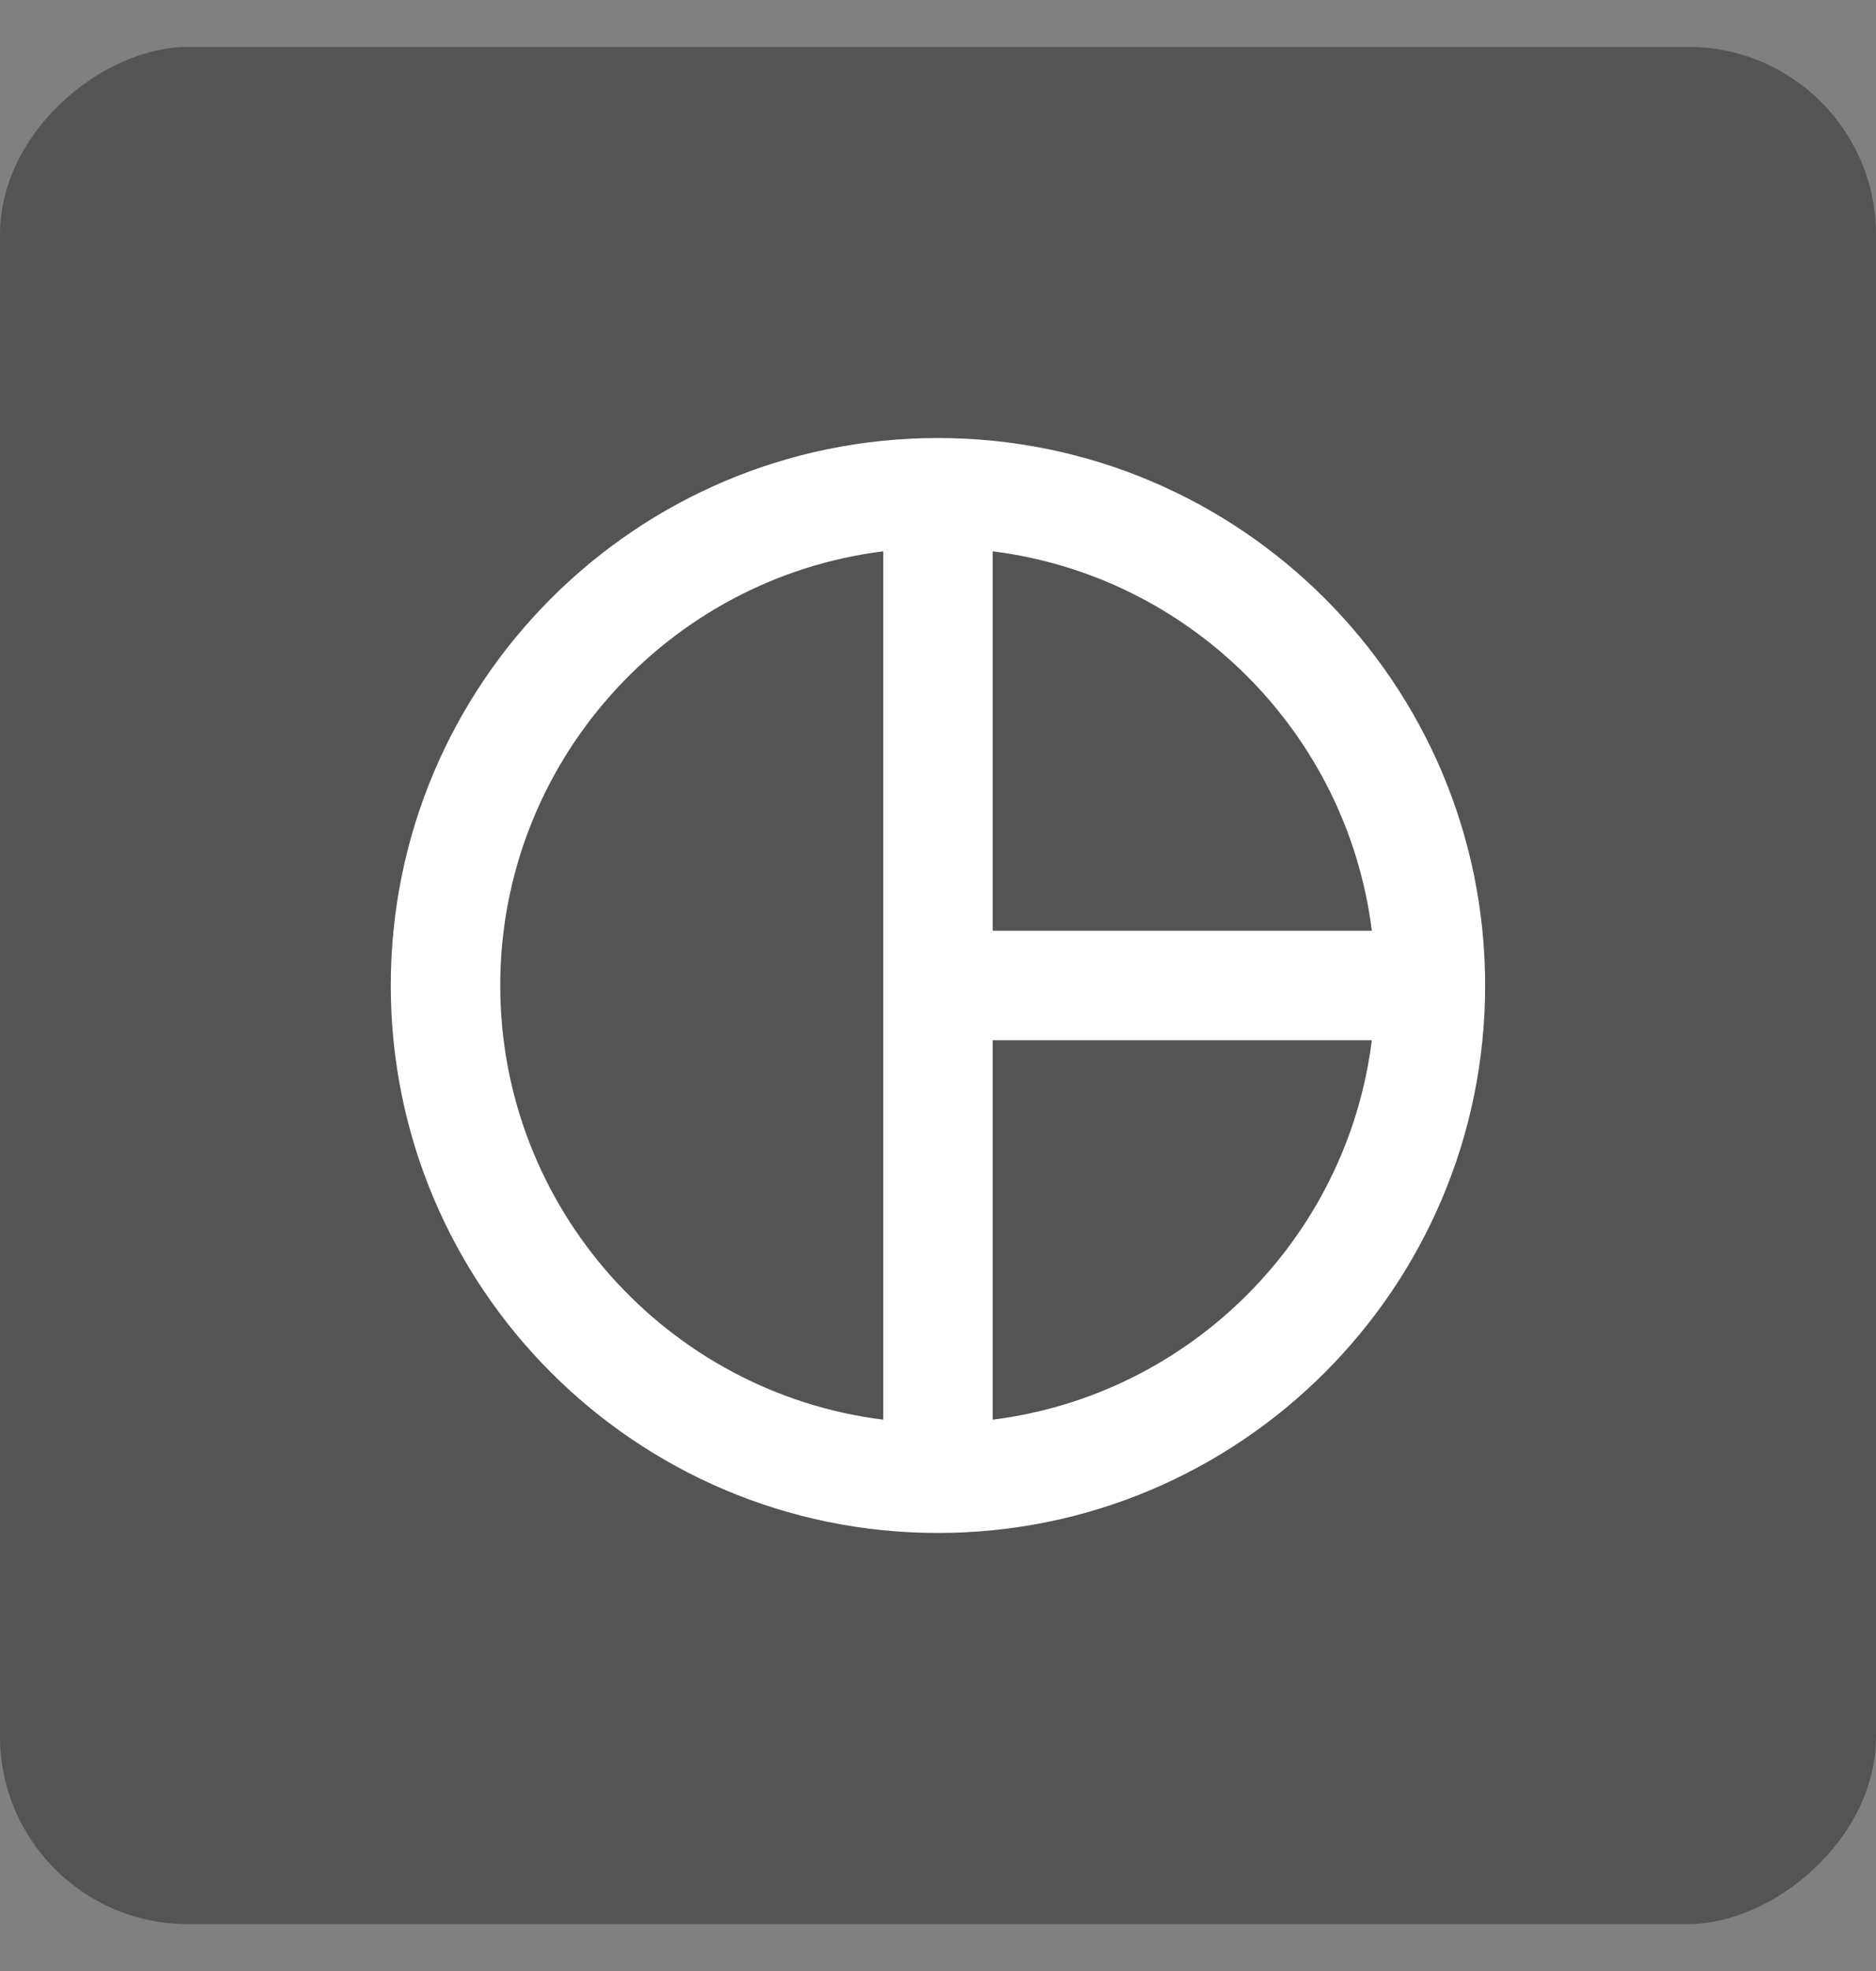
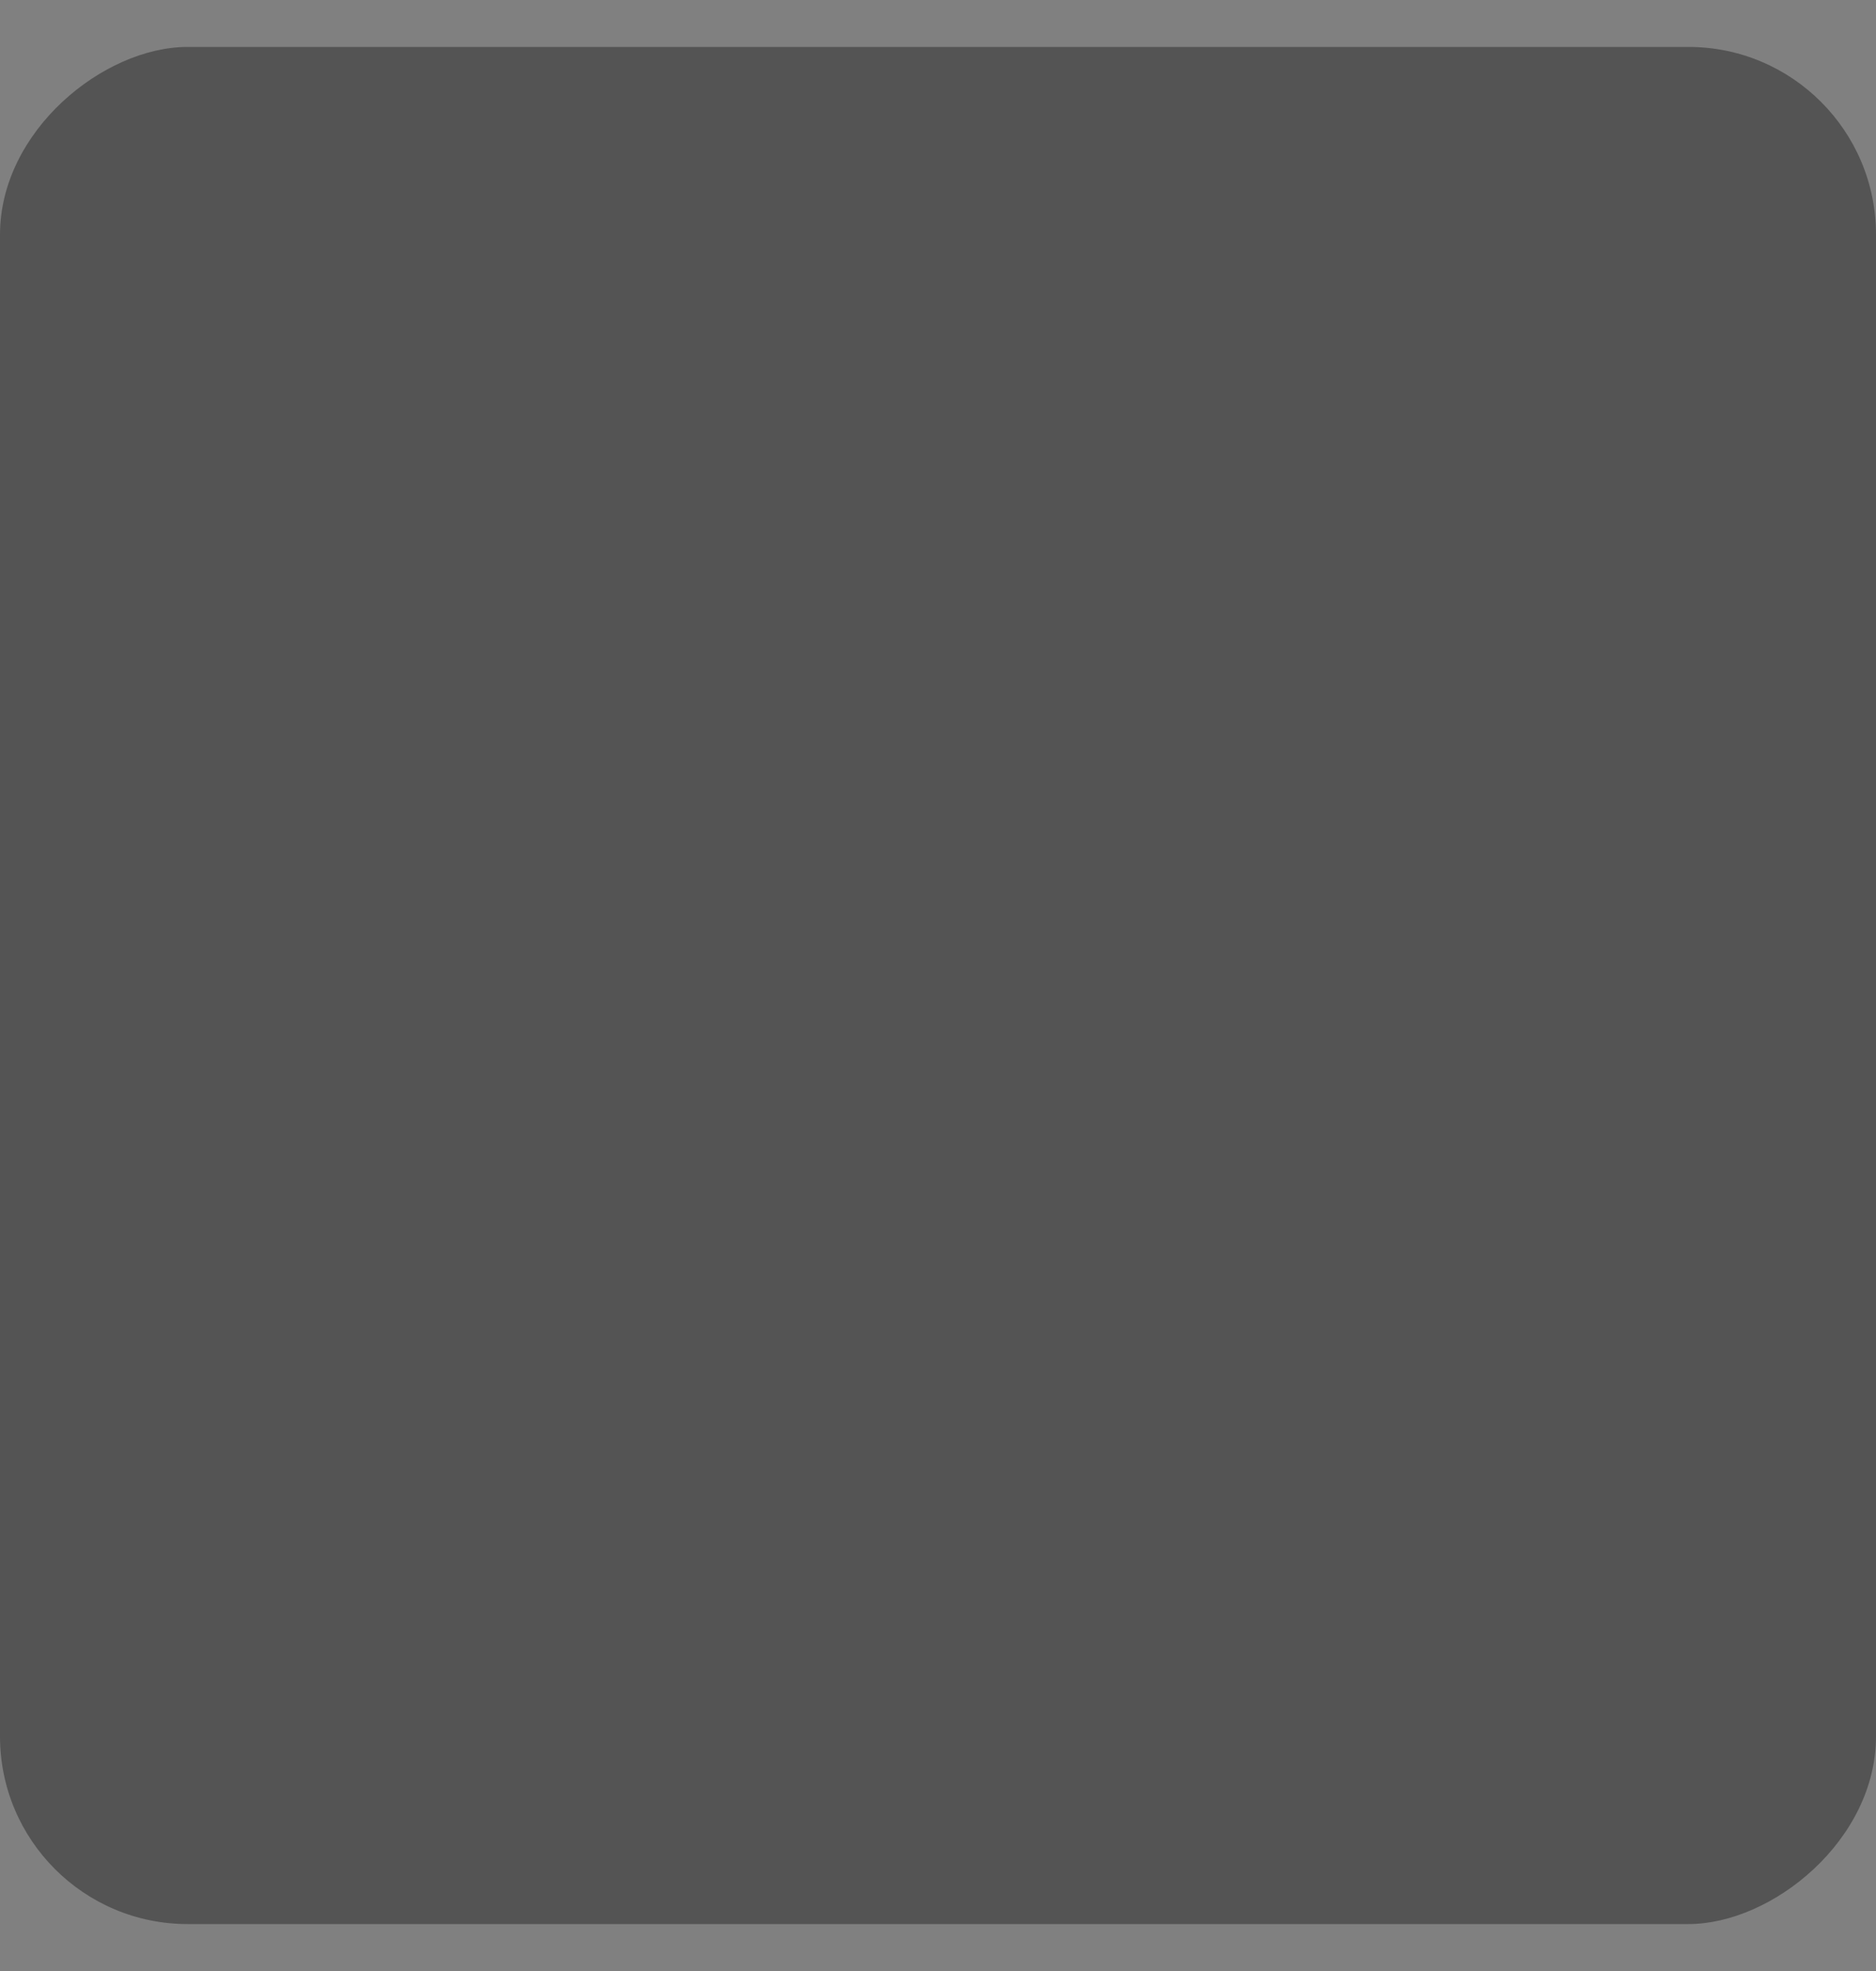
<svg xmlns="http://www.w3.org/2000/svg" width="20" height="21" viewBox="0 0 20 21" fill="none">
  <rect x="0" y="0" width="20" height="21" fill="#808080" stroke="none" />
  <rect x="20" y="0.5" width="20" height="20" rx="2" transform="rotate(90 20 0.5)" fill="#545454" />
-   <path d="M9.999 4.667C6.779 4.667 4.166 7.28 4.166 10.5C4.166 13.72 6.779 16.333 9.999 16.333C13.219 16.333 15.833 13.72 15.833 10.5C15.833 7.28 13.219 4.667 9.999 4.667ZM14.625 9.917L10.583 9.917L10.583 5.874C12.688 6.137 14.363 7.811 14.625 9.917ZM5.333 10.5C5.333 8.126 7.118 6.16 9.416 5.874L9.416 15.126C7.118 14.84 5.333 12.874 5.333 10.5ZM10.583 15.126L10.583 11.083L14.625 11.083C14.363 13.189 12.688 14.863 10.583 15.126Z" fill="white" />
</svg>